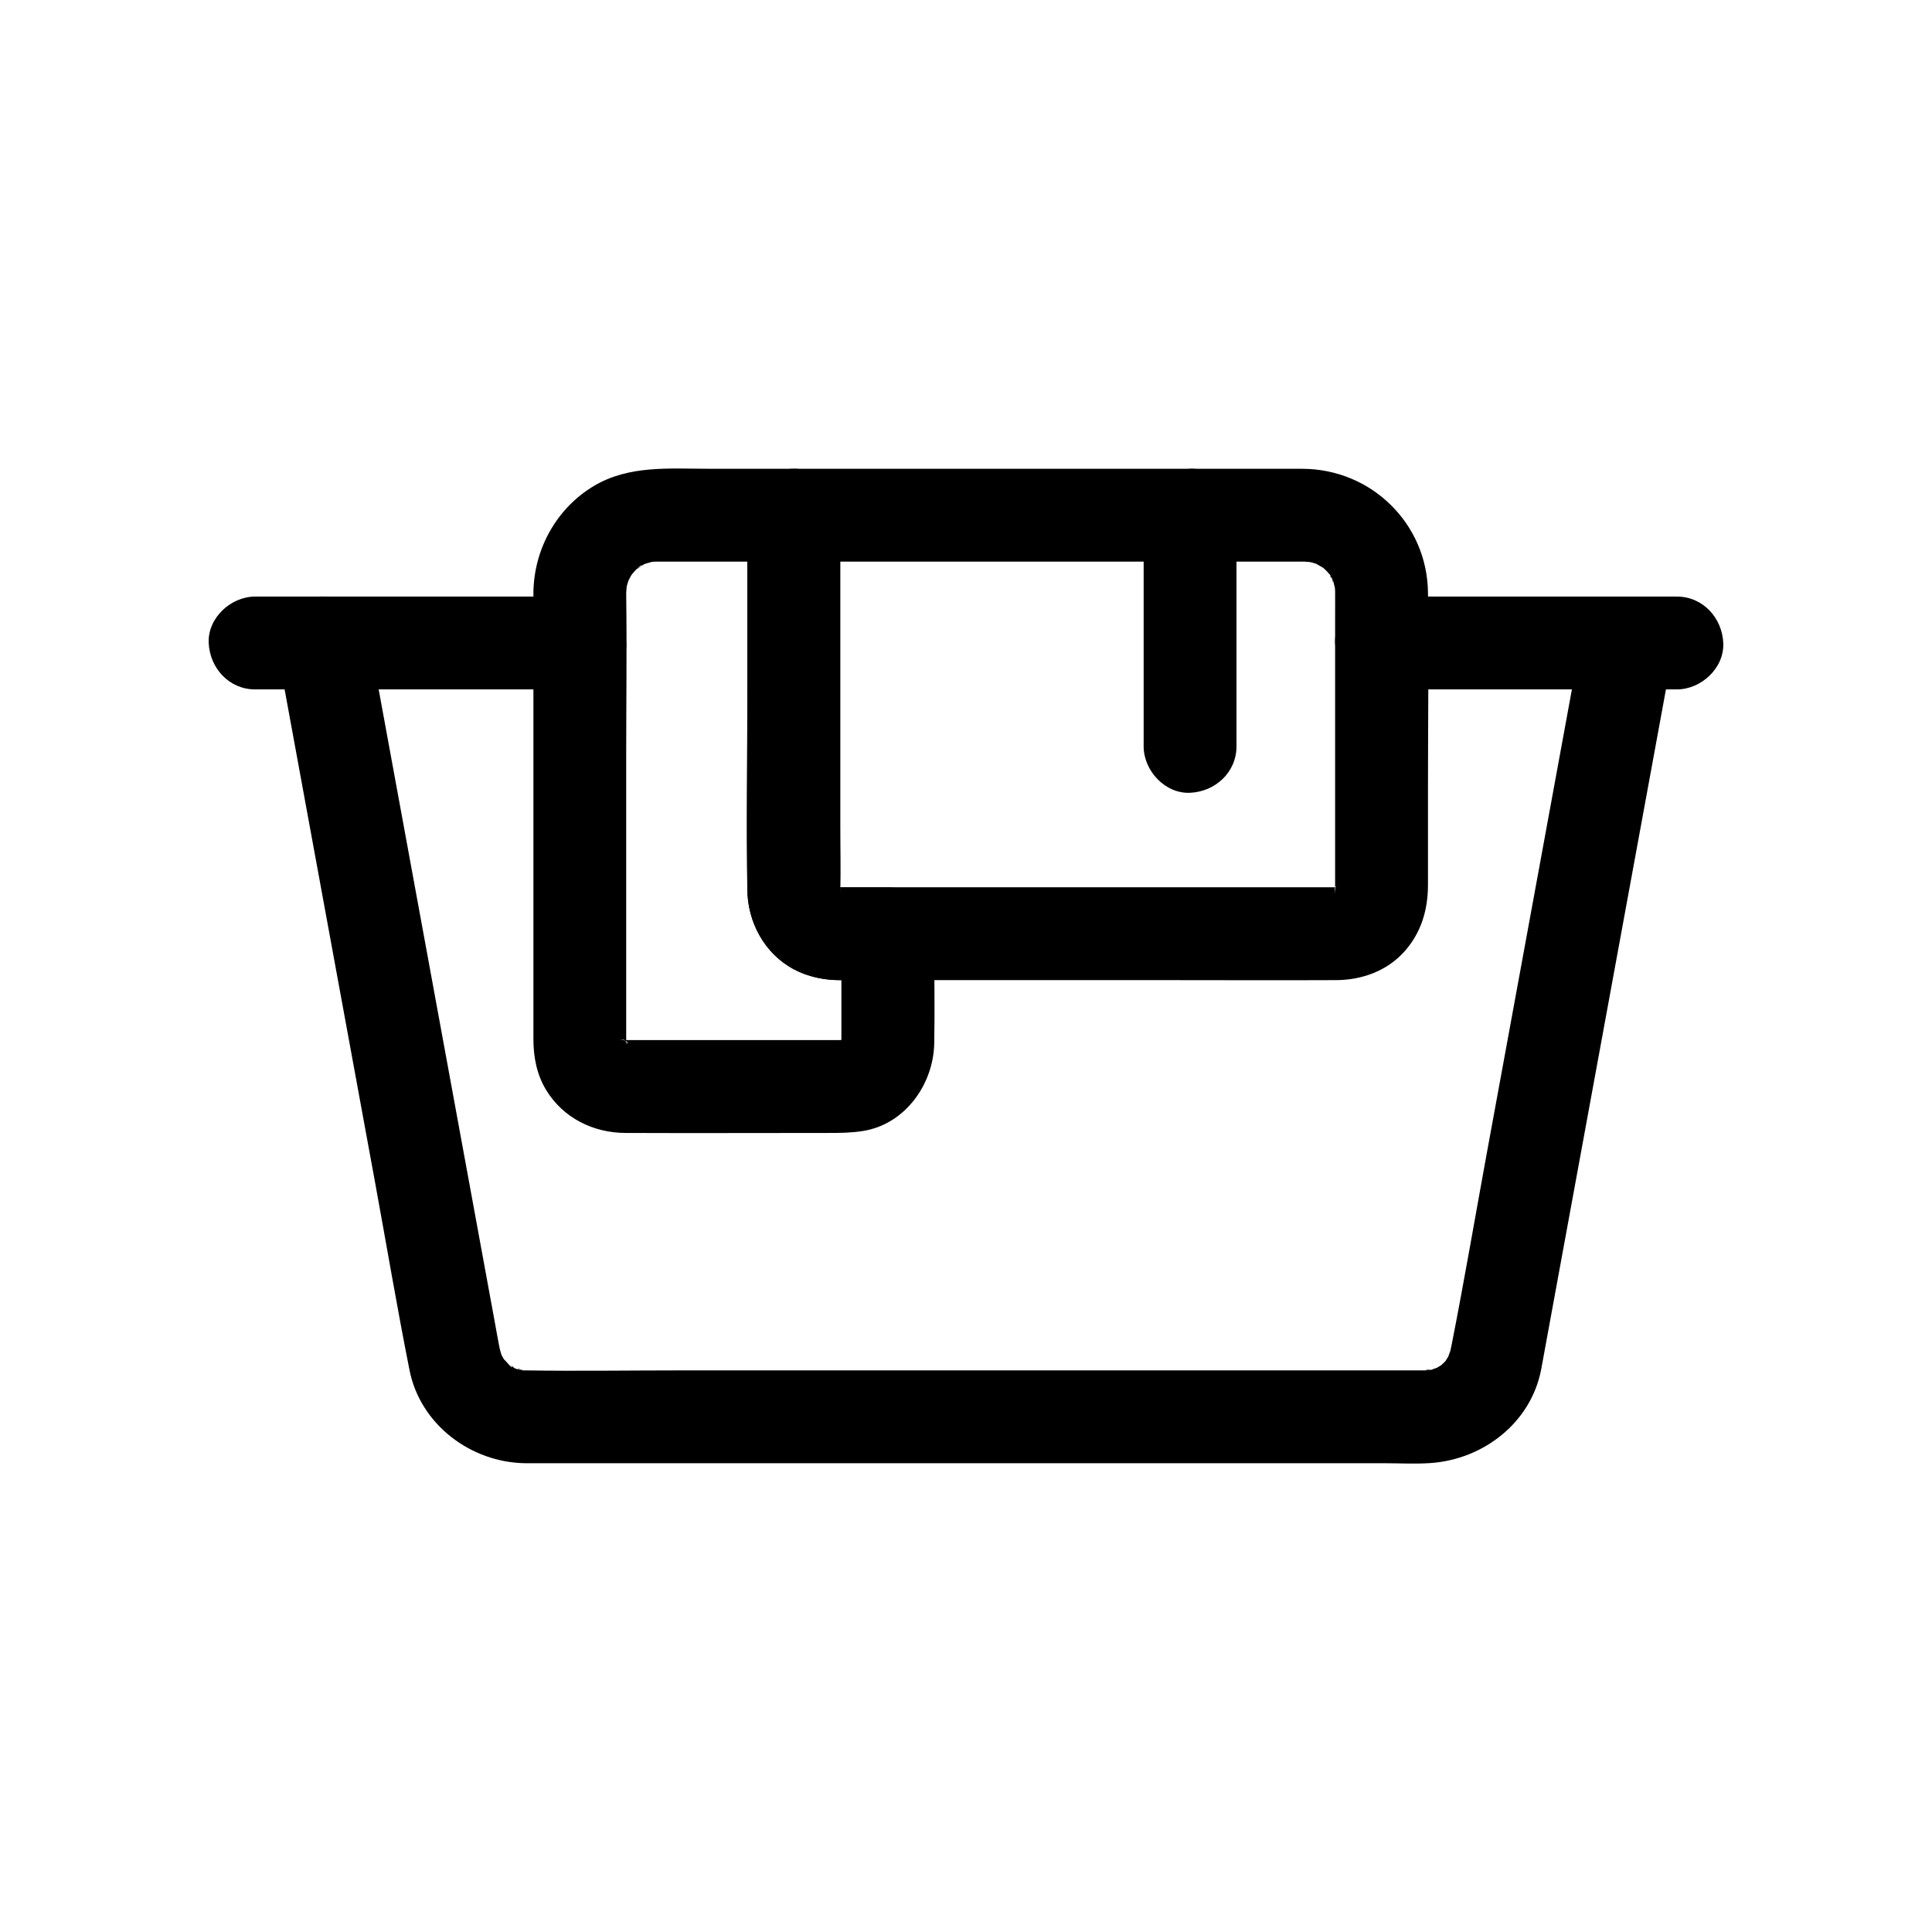
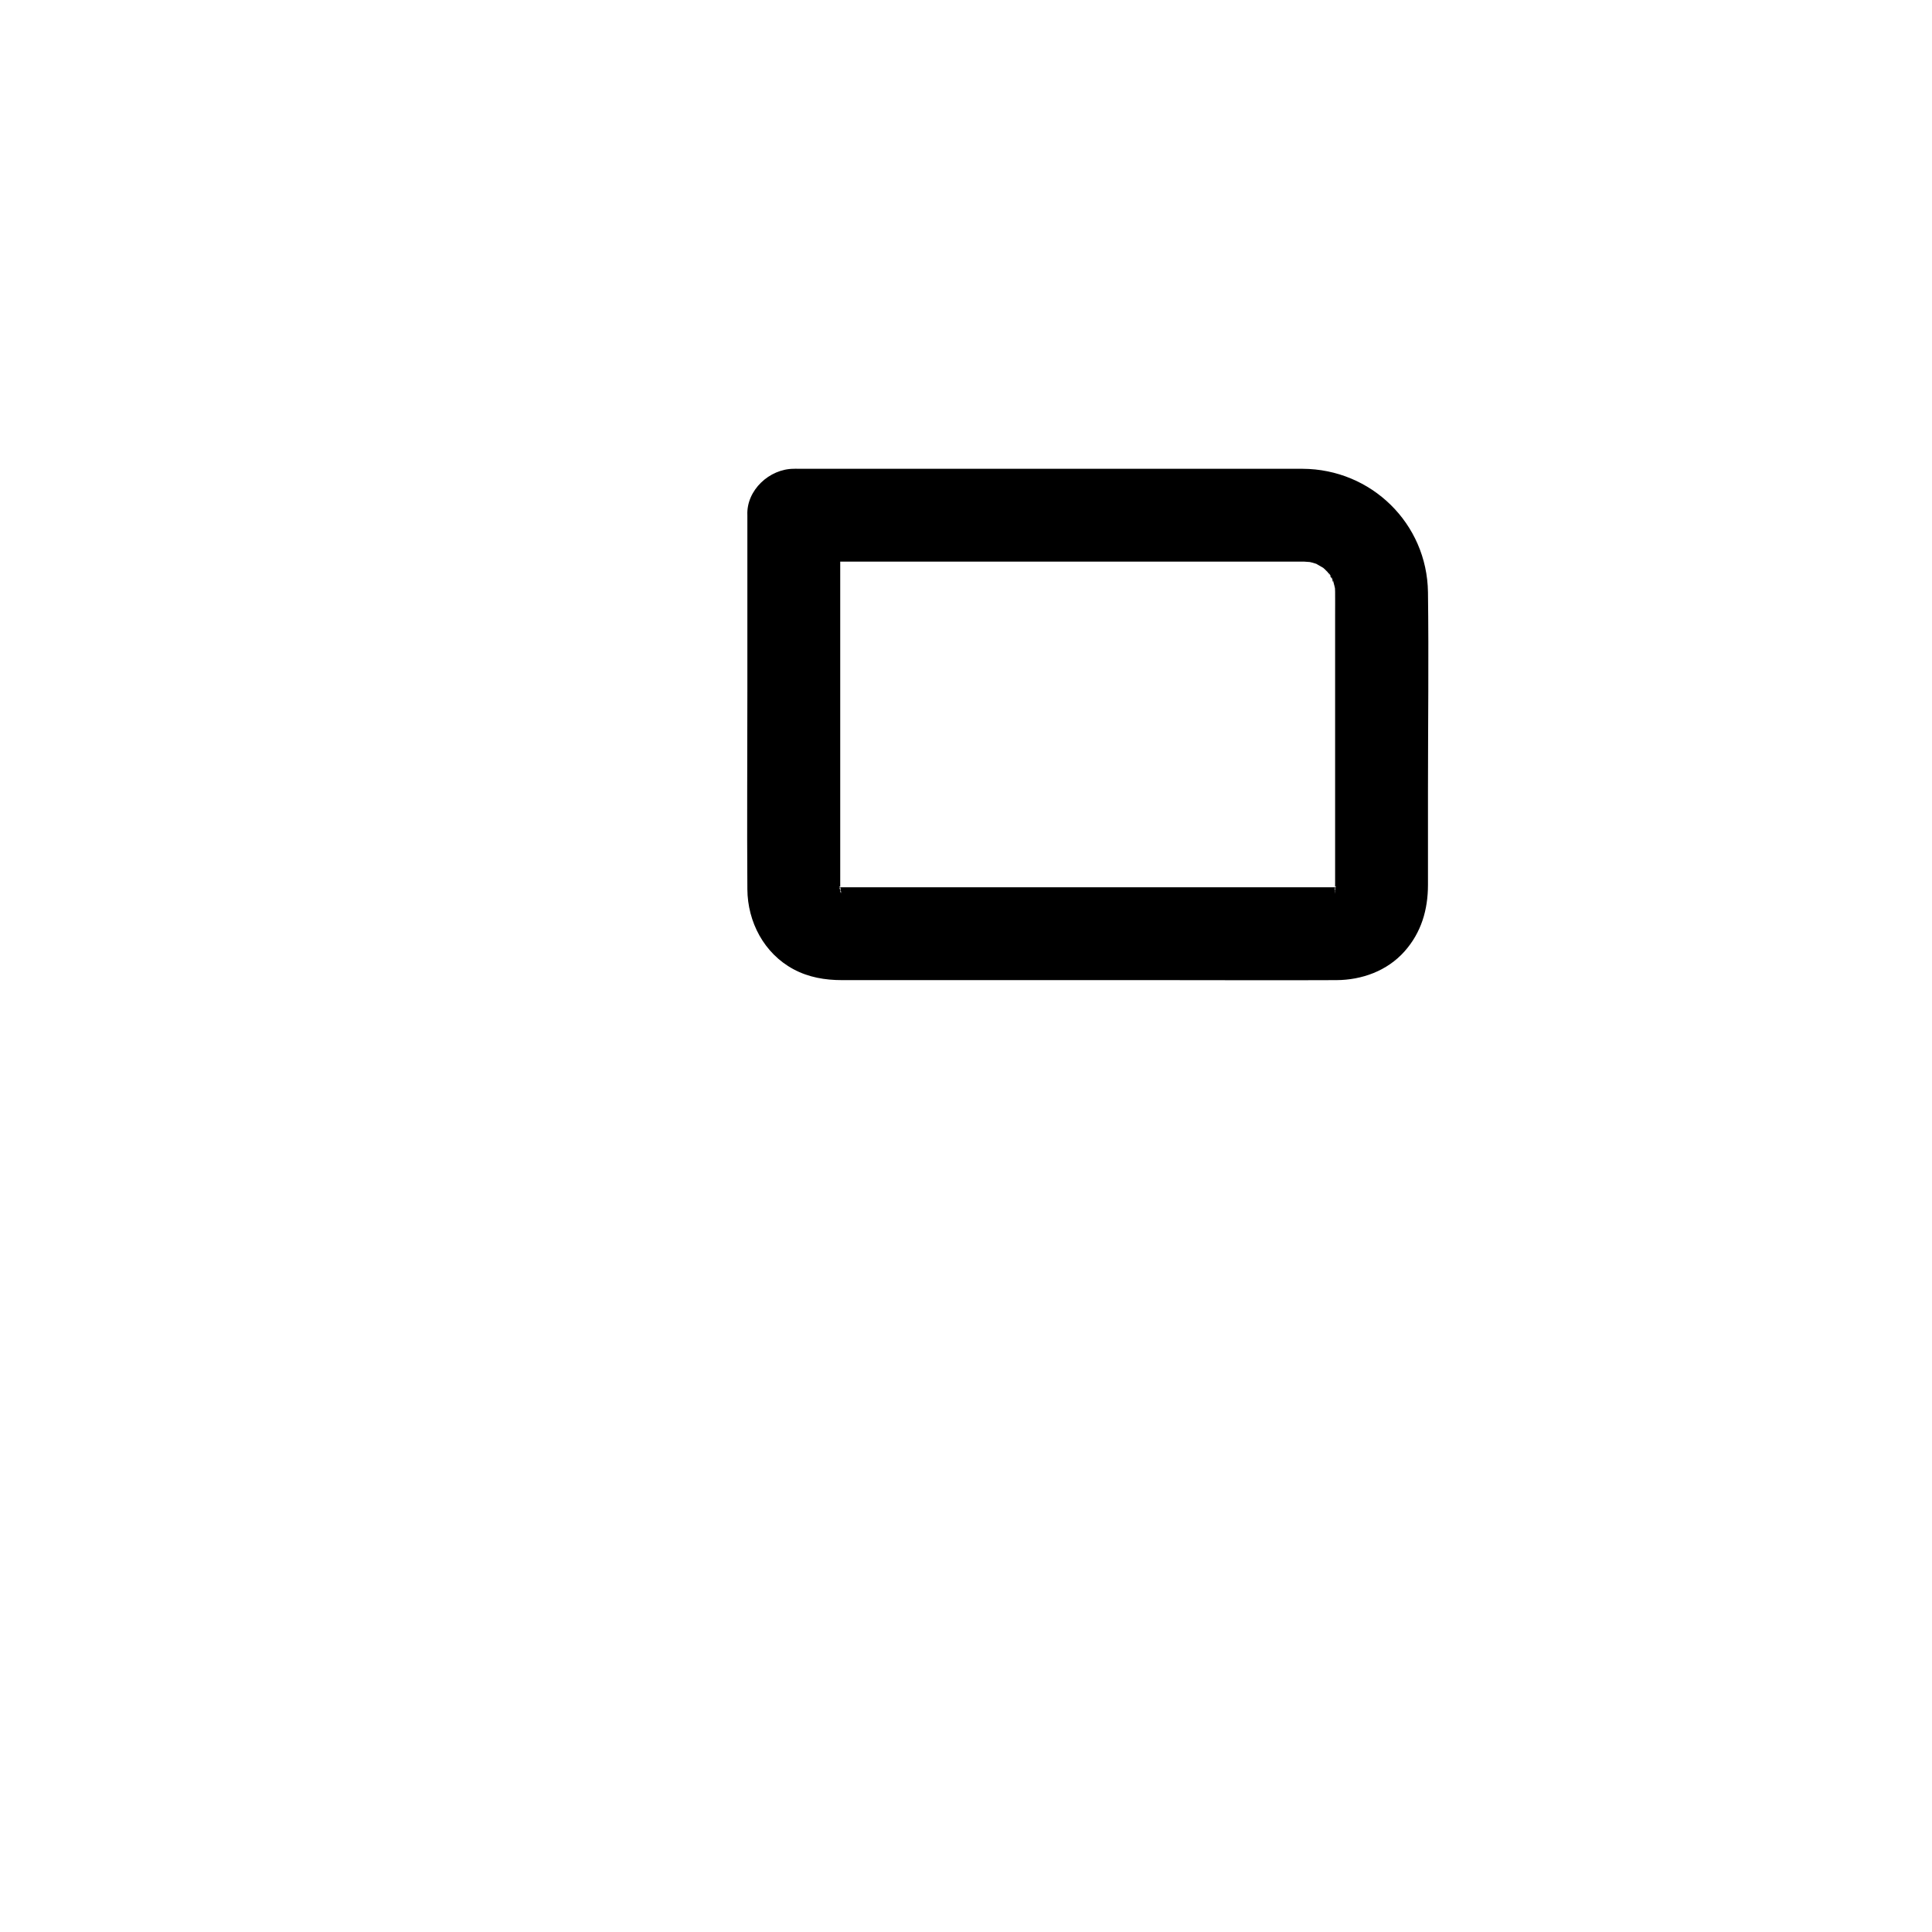
<svg xmlns="http://www.w3.org/2000/svg" fill="#000000" width="800px" height="800px" version="1.1" viewBox="144 144 512 512">
  <g>
-     <path d="m217.77 317.68c2.981 16.23 5.957 32.461 8.934 48.695 5.555 30.266 11.109 60.531 16.66 90.797 3.055 16.645 5.863 33.359 9.168 49.957 2.859 14.371 16.207 24.406 30.562 24.637 1.031 0.016 2.066 0 3.098 0h21.855 83.113 89.223 30.305c4.141 0 8.367 0.246 12.5-0.047 13.879-0.992 26.414-10.59 29.203-24.621 0.293-1.477 0.543-2.961 0.816-4.441 1.648-8.98 3.297-17.957 4.941-26.938 5.394-29.391 10.785-58.781 16.18-88.172 4.062-22.141 8.125-44.285 12.188-66.426 0.211-1.145 0.422-2.293 0.629-3.438 1.156-6.309-1.727-13.566-8.59-15.129-6.027-1.375-13.891 1.824-15.129 8.59-2.926 15.945-5.852 31.891-8.777 47.84-5.5 29.973-11 59.945-16.5 89.914-3.152 17.188-6.086 34.43-9.465 51.574-0.098 0.496-0.195 0.992-0.32 1.48-0.148 0.578-0.57 1.34-0.609 1.926 0.242-0.57 0.484-1.141 0.73-1.711-0.184 0.402-0.379 0.793-0.59 1.18-0.316 0.578-0.684 1.113-1.031 1.676-1.07 1.742 2.102-2.273-0.141 0.02-0.301 0.309-0.637 0.586-0.938 0.895-1.664 1.703 2.496-1.547 0.441-0.332-0.562 0.332-1.094 0.695-1.668 1.004-0.191 0.098-0.387 0.199-0.578 0.297-1.16 0.539-0.781 0.383 1.137-0.469-0.57 0.035-1.324 0.441-1.891 0.586-1.465 0.371-2.227-0.234 0.641 0.031-0.645-0.059-1.406 0.098-2.062 0.109-1.152 0.02-2.305 0-3.457 0h-22.109-82.477-88.84c-13.934 0-27.887 0.219-41.816 0-0.234-0.004 0.152 0.02-0.691-0.012-1.738-0.066-1.664-0.902 0.586 0.152-0.543-0.254-1.355-0.285-1.938-0.453-1.32-0.383-1.961-1.324 0.477 0.336-0.941-0.637-2.336-1.508-3.371-1.949 2.16 0.926 1.773 1.508 0.977 0.703-0.527-0.531-1.195-1.465-1.812-1.855 0.371 0.488 0.742 0.98 1.113 1.469-0.258-0.352-0.508-0.707-0.742-1.074-0.355-0.559-0.645-1.145-0.973-1.715-1.207-2.098 0.84 2.844 0.219 0.48-0.172-0.656-0.395-1.293-0.543-1.957-0.066-0.293-0.113-0.578-0.172-0.867-0.348-1.77-0.652-3.547-0.977-5.32-1.676-9.141-3.356-18.277-5.031-27.418-5.387-29.359-10.773-58.719-16.164-88.078-3.977-21.676-7.953-43.352-11.934-65.023-0.211-1.145-0.422-2.293-0.629-3.438-1.164-6.344-9.191-10.512-15.129-8.59-6.809 2.191-9.852 8.328-8.602 15.125z" />
    <path d="m342.06 280.54v46.656c0 17.488-0.121 34.984 0 52.473 0.062 8.668 4.43 16.996 12.203 21.176 4.019 2.164 8.371 2.898 12.863 2.898h18.27 66.492c15.426 0 30.852 0.07 46.277 0 6.762-0.031 13.441-2.449 18.023-7.586 4.484-5.023 6.238-11.094 6.238-17.684v-24.836c0-17.555 0.23-35.125 0-52.676-0.238-18.242-15.039-32.648-33.211-32.723-5.043-0.02-10.09 0-15.133 0h-64.75-52.223-2.754c-6.43 0-12.594 5.66-12.297 12.301 0.297 6.664 5.406 12.301 12.301 12.301h37.008 66.789 24.086 6.285c0.379 0 0.762-0.004 1.141 0 0.672 0.008 1.469 0.164 2.133 0.102-0.184 0.016-3.188-0.602-1.27-0.137 0.434 0.105 0.867 0.188 1.297 0.309 0.426 0.117 0.84 0.273 1.262 0.387 2.246 0.609-2.41-1.297-0.523-0.23 0.754 0.426 1.496 0.867 2.246 1.297 1.996 1.145-1.781-1.652-0.684-0.566 0.305 0.301 0.652 0.562 0.961 0.859 0.391 0.371 0.742 0.777 1.125 1.152 0.742 0.73 0.477 1.383-0.699-0.988 0.461 0.93 1.168 1.848 1.711 2.746 0.531 0.875 0.176 1.562-0.426-1.16 0.09 0.398 0.324 0.855 0.449 1.234 0.277 0.848 0.449 1.711 0.66 2.574 0.566 2.348-0.145-2.566-0.145-0.918 0 0.406 0.043 0.82 0.051 1.227 0.004 0.094 0.004 0.184 0.004 0.277 0.023 1.898 0 3.801 0 5.703v28.969 32.168 10.027c0 0.723-0.023 1.449 0 2.168 0.008 0.289-0.078 0.605-0.02 0.879-0.465-2.254 0.547-2.481 0.141-1.293-0.125 0.371-0.773 2.519-0.023 0.371 0.637-1.82 0.207-0.539-0.117-0.043-0.66 1.004 2.207-2.316 0.34-0.496-1.891 1.844 2.309-1.223-0.055-0.016-1.367 0.699 3.121-0.805 0.859-0.355-0.332 0.066-1.016 0.184-1.277 0.312 0.598-0.285 2.879-0.191 1.141-0.258-0.441-0.016-0.887 0-1.332 0h-6.391-24.715-66.738-25.34-6.918c-0.512 0-1.031-0.016-1.543 0-0.086 0.004-0.168-0.004-0.254 0-1.961 0.098 0.992 0.09 1.246 0.258-0.262-0.172-1.246-0.383-1.586-0.414-1.367-0.133 2.613 1.316 0.883 0.305-1.961-1.145 1.66 1.766 0.688 0.605-0.258-0.309-0.594-0.641-0.898-0.898-1.129-0.945 1.59 2.199 0.777 0.961-0.902-1.375 0.188-1.082 0.242 0.922-0.008-0.281-0.309-1.035-0.383-1.25-0.414-1.199 0.621-0.93 0.141 1.293 0.102-0.477-0.031-0.473-0.02-0.734 0.023-0.477 0-0.961 0-1.441v-7.711-28.941-58-3.562c0-6.434-5.656-12.598-12.301-12.301-6.672 0.309-12.309 5.414-12.309 12.309z" />
-     <path d="m510.12 326.7h68.426 9.84c6.434 0 12.598-5.656 12.301-12.301-0.297-6.664-5.406-12.301-12.301-12.301h-68.426-9.84c-6.434 0-12.598 5.656-12.301 12.301 0.301 6.664 5.406 12.301 12.301 12.301z" />
-     <path d="m211.61 326.7h29.023 46.32 10.711c6.434 0 12.598-5.656 12.301-12.301-0.297-6.664-5.406-12.301-12.301-12.301h-29.023-46.32-10.711c-6.434 0-12.598 5.656-12.301 12.301 0.301 6.664 5.406 12.301 12.301 12.301z" />
-     <path d="m285.36 300.93v38.027 63.066 17.359c0 4.731 0.879 9.383 3.379 13.492 4.504 7.398 12.473 11.336 20.996 11.371 17.91 0.07 35.82 0 53.727 0 3.168 0 6.07-0.016 9.238-0.52 11.145-1.77 18.668-12.363 18.879-23.199 0.172-8.773 0-17.566 0-26.34v-2.742c0-6.648-5.637-12.301-12.301-12.301-4.32 0-8.641 0.02-12.961 0-0.223 0-0.445-0.008-0.668 0-2.219 0.074 2.129 0.578 0.844 0.191-0.402-0.121-1.184-0.473-1.57-0.453 0.121-0.008 2.914 1.316 1.191 0.41-1.137-0.598-0.078-0.809 0.926 0.816-0.105-0.172-1.176-1.262-1.352-1.352 0.176 0.09 1.766 2.555 0.816 0.926-0.957-1.648 0.426 1.008 0.41 1.191 0.012-0.191-0.293-0.996-0.383-1.25-0.77-2.172 0.004 2.469 0.133 0.949 0.016-0.191-0.016-0.402-0.012-0.598 0.18-5.594 0-11.227 0-16.824v-65.352-17.27c0-6.648-5.637-12.301-12.301-12.301h-22.773c-10.301 0-20.945-0.969-30.211 4.566-9.895 5.938-15.824 16.66-16.008 28.133-0.102 6.438 5.731 12.594 12.301 12.301 6.75-0.301 12.191-5.402 12.301-12.301 0.008-0.598 0.293-2.945-0.062-0.805-0.383 2.309 0.129-0.488 0.262-1.008 0.219-0.855 0.594-1.66 0.82-2.508 0 0-1.258 2.387-0.57 1.449 0.309-0.422 0.504-0.969 0.777-1.426 0.293-0.484 1.785-2.598 0.516-0.875-1.305 1.773 0.367-0.301 0.754-0.68 0.309-0.301 0.637-0.574 0.949-0.875 0.883-0.852 0.945 0.039-0.969 0.727 0.75-0.27 1.488-0.984 2.199-1.367 0.328-0.176 0.902-0.355 1.168-0.578 0.035-0.031-2.598 0.945-1.422 0.625 0.746-0.203 1.461-0.484 2.219-0.664 0.312-0.074 0.996-0.113 1.312-0.266-0.188 0.09-3.238 0.246-1.246 0.203 0.473-0.012 0.941-0.039 1.414-0.047 0.754-0.012 1.508 0 2.258 0h25.883 8.133c-4.102-4.102-8.199-8.199-12.301-12.301v47.883c0 17.191-0.352 34.426 0 51.617 0.27 13.098 10.375 23.363 23.504 23.707 4.566 0.117 9.152 0 13.719 0-4.102-4.102-8.199-8.199-12.301-12.301v24.348c0 1.48 0.012 2.965 0 4.445-0.004 0.27-0.074 1.031-0.02 1.188-0.105-0.316 0.773-3.051 0.141-1.293-0.09 0.25-0.395 1.062-0.383 1.25-0.008-0.121 1.316-2.914 0.41-1.191-0.922 1.758 1.645-1.559 0.605-0.688-0.309 0.258-0.641 0.594-0.898 0.898-0.945 1.129 2.199-1.59 0.961-0.777-0.496 0.328-1.777 0.754 0.043 0.117 1.941-0.676 0.426-0.176-0.055-0.062-2.684 0.629 2.481 0.051 0.16-0.035-0.723-0.027-1.453 0-2.176 0h-53.348c-1.012 0-2.023 0.008-3.039 0-0.16 0-0.328-0.008-0.488 0-0.734 0.039-1.367-0.199 0.25 0.117 2.055 0.402 0.516 0.035 0.008-0.086-2.156-0.504 0.508-0.098 0.824 0.422 0.008 0.012-0.977-0.629-1.105-0.648 1.672 0.254 1.902 1.762 0.992 0.734-0.156-0.176-0.633-0.777-0.875-0.926 1.629 1.008 1.414 2.059 0.816 0.926-0.906-1.723 0.418 1.07 0.41 1.191 0.012-0.188-0.293-0.996-0.383-1.25-0.633-1.758 0.242 0.973 0.141 1.293 0.805-2.508-0.035-0.43-0.02-0.691 0.016-0.289 0-0.586 0-0.879-0.02-5.109 0-10.215 0-15.324v-60.199c0-14.227 0.203-28.469 0-42.695-0.004-0.234 0-0.473 0-0.707 0-6.434-5.656-12.598-12.301-12.301-6.652 0.312-12.289 5.418-12.289 12.312z" />
-     <path d="m447.08 280.54v53.711 7.543c0 6.434 5.656 12.598 12.301 12.301 6.664-0.297 12.301-5.406 12.301-12.301v-53.711-7.543c0-6.434-5.656-12.598-12.301-12.301-6.664 0.301-12.301 5.406-12.301 12.301z" />
  </g>
</svg>